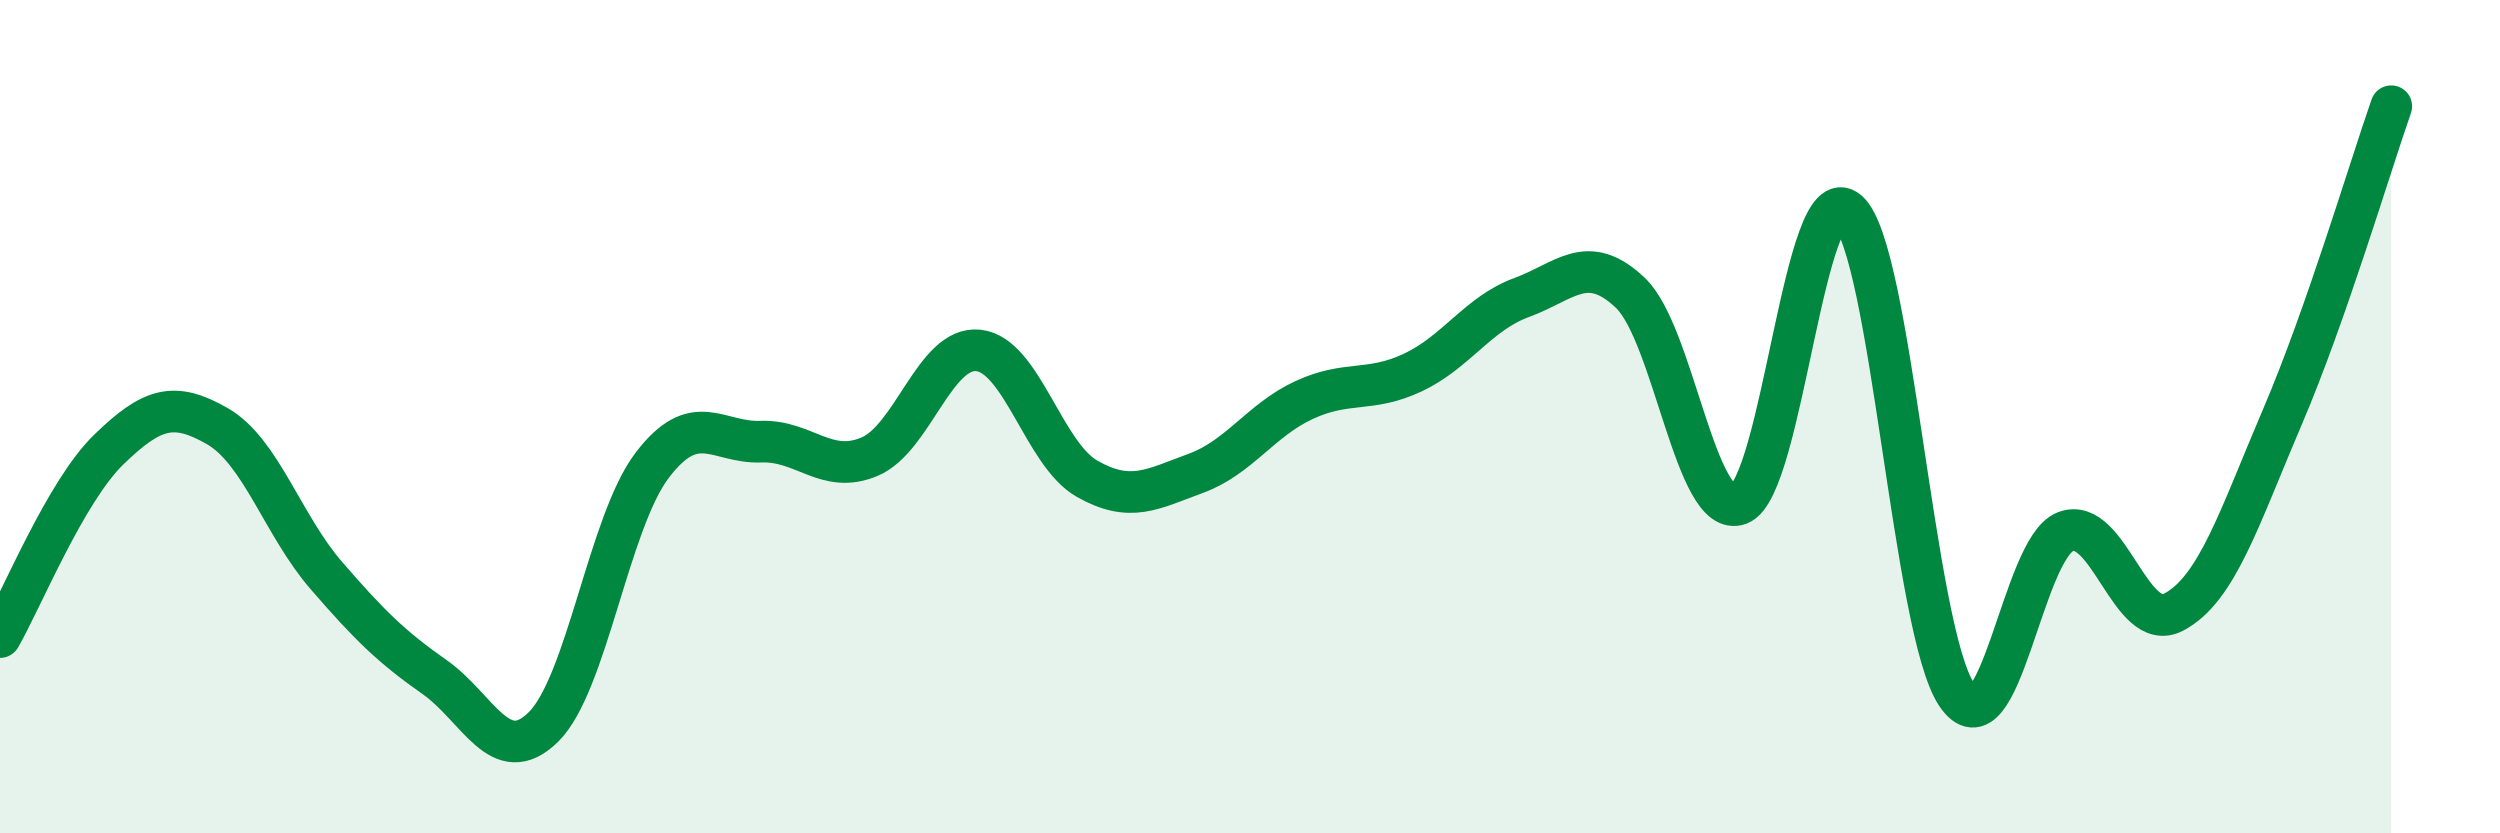
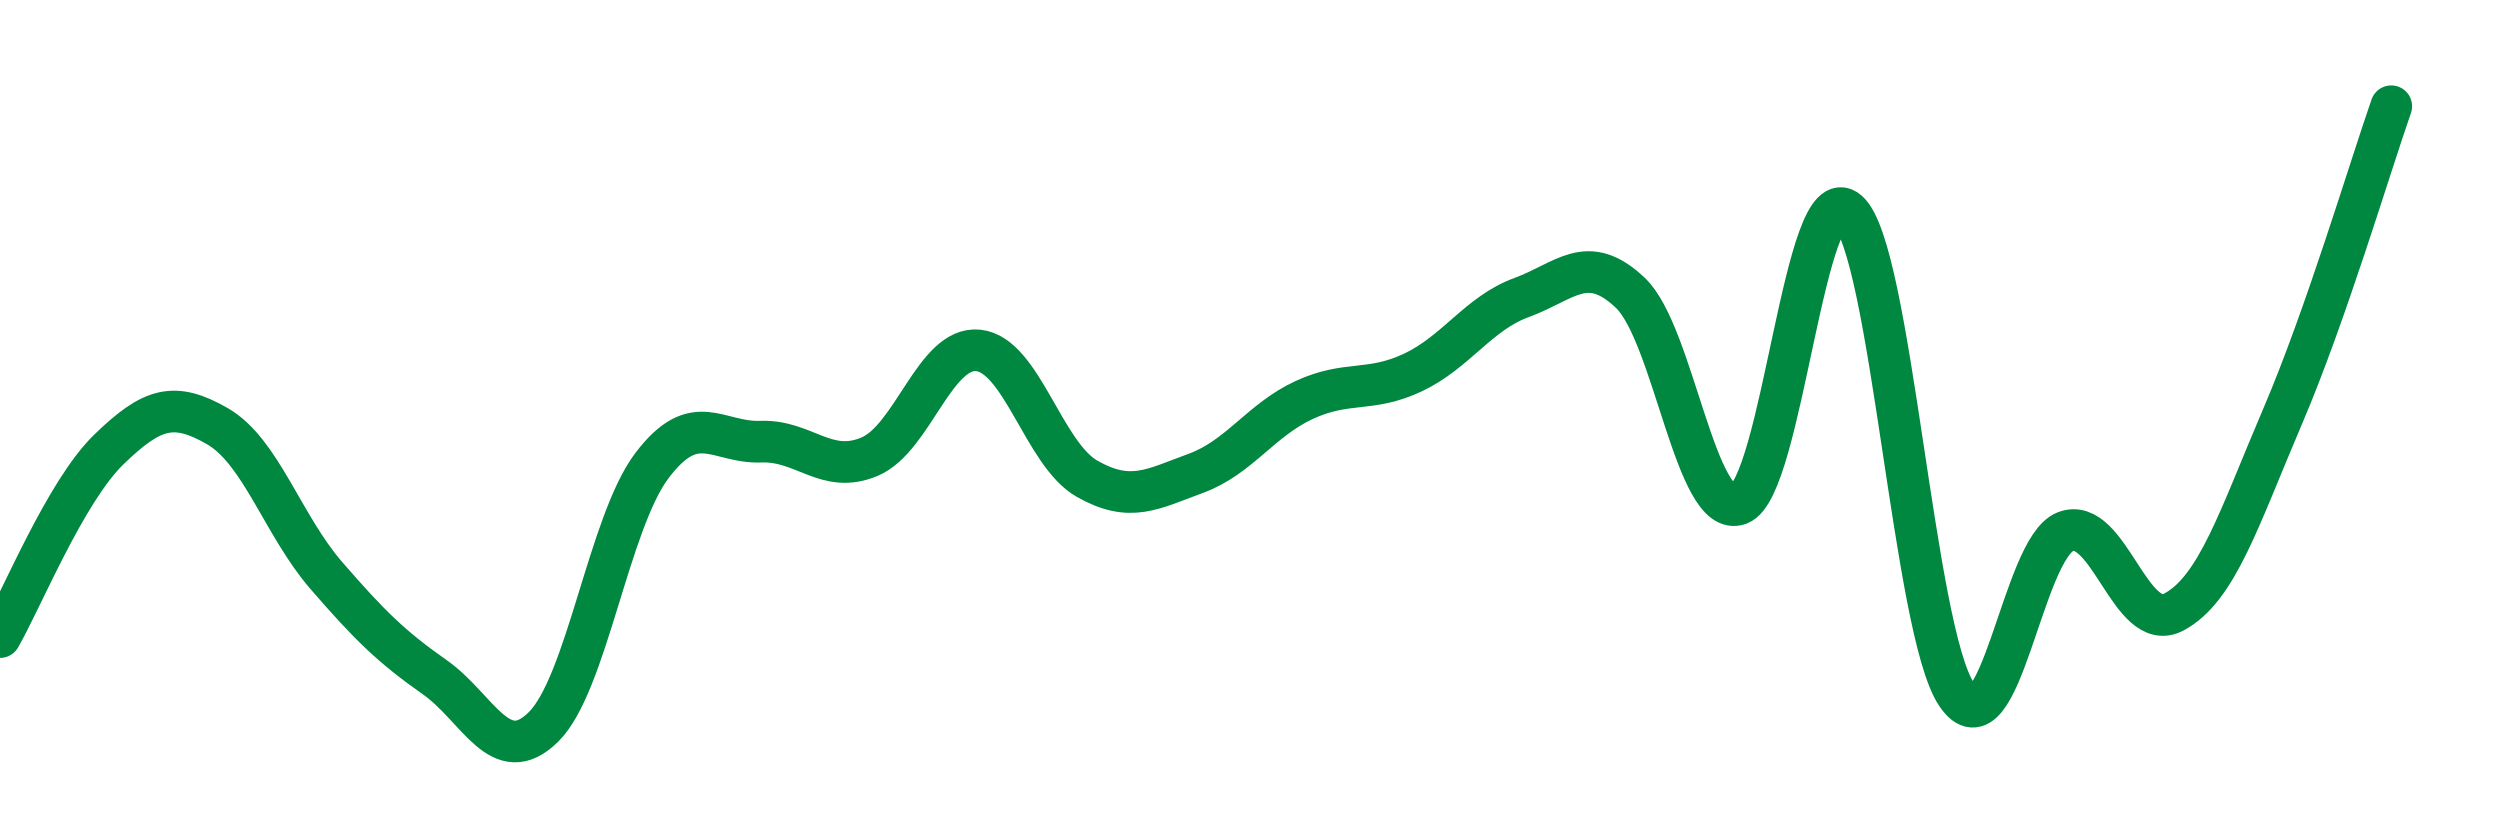
<svg xmlns="http://www.w3.org/2000/svg" width="60" height="20" viewBox="0 0 60 20">
-   <path d="M 0,15.29 C 0.52,14.39 1.57,11.8 2.61,10.79 C 3.65,9.78 4.18,9.63 5.22,10.23 C 6.26,10.83 6.79,12.61 7.83,13.81 C 8.87,15.01 9.39,15.52 10.43,16.25 C 11.47,16.98 12,18.47 13.04,17.45 C 14.08,16.43 14.61,12.54 15.65,11.17 C 16.69,9.8 17.22,10.64 18.26,10.6 C 19.3,10.56 19.83,11.4 20.87,10.96 C 21.91,10.52 22.44,8.3 23.48,8.41 C 24.52,8.52 25.05,10.9 26.09,11.49 C 27.13,12.08 27.66,11.74 28.7,11.36 C 29.74,10.98 30.26,10.08 31.3,9.6 C 32.34,9.12 32.87,9.43 33.91,8.94 C 34.95,8.45 35.48,7.52 36.52,7.14 C 37.56,6.76 38.09,6.04 39.13,7.03 C 40.17,8.02 40.7,12.49 41.74,12.1 C 42.78,11.71 43.31,4.16 44.35,5.07 C 45.39,5.98 45.92,15.13 46.96,16.67 C 48,18.21 48.53,13.16 49.57,12.76 C 50.61,12.36 51.13,15.24 52.17,14.69 C 53.21,14.14 53.74,12.43 54.78,10 C 55.82,7.57 56.87,4.04 57.39,2.55L57.39 20L0 20Z" fill="#008740" opacity="0.1" stroke-linecap="round" stroke-linejoin="round" />
  <path d="M 0,15.29 C 0.52,14.39 1.57,11.8 2.61,10.79 C 3.65,9.78 4.18,9.63 5.22,10.23 C 6.26,10.83 6.79,12.61 7.83,13.81 C 8.87,15.01 9.39,15.52 10.43,16.25 C 11.47,16.98 12,18.47 13.04,17.45 C 14.08,16.43 14.61,12.54 15.65,11.17 C 16.69,9.8 17.22,10.64 18.26,10.6 C 19.3,10.56 19.83,11.4 20.87,10.96 C 21.91,10.52 22.44,8.3 23.48,8.41 C 24.52,8.52 25.05,10.9 26.09,11.49 C 27.13,12.08 27.66,11.74 28.7,11.36 C 29.74,10.98 30.26,10.08 31.3,9.6 C 32.34,9.12 32.87,9.43 33.91,8.94 C 34.95,8.45 35.48,7.52 36.52,7.14 C 37.56,6.76 38.09,6.04 39.13,7.03 C 40.17,8.02 40.7,12.49 41.74,12.1 C 42.78,11.71 43.31,4.16 44.35,5.07 C 45.39,5.98 45.92,15.13 46.96,16.67 C 48,18.21 48.53,13.16 49.57,12.76 C 50.61,12.36 51.13,15.24 52.17,14.69 C 53.21,14.14 53.74,12.43 54.78,10 C 55.82,7.57 56.87,4.04 57.39,2.55" stroke="#008740" stroke-width="1" fill="none" stroke-linecap="round" stroke-linejoin="round" />
</svg>